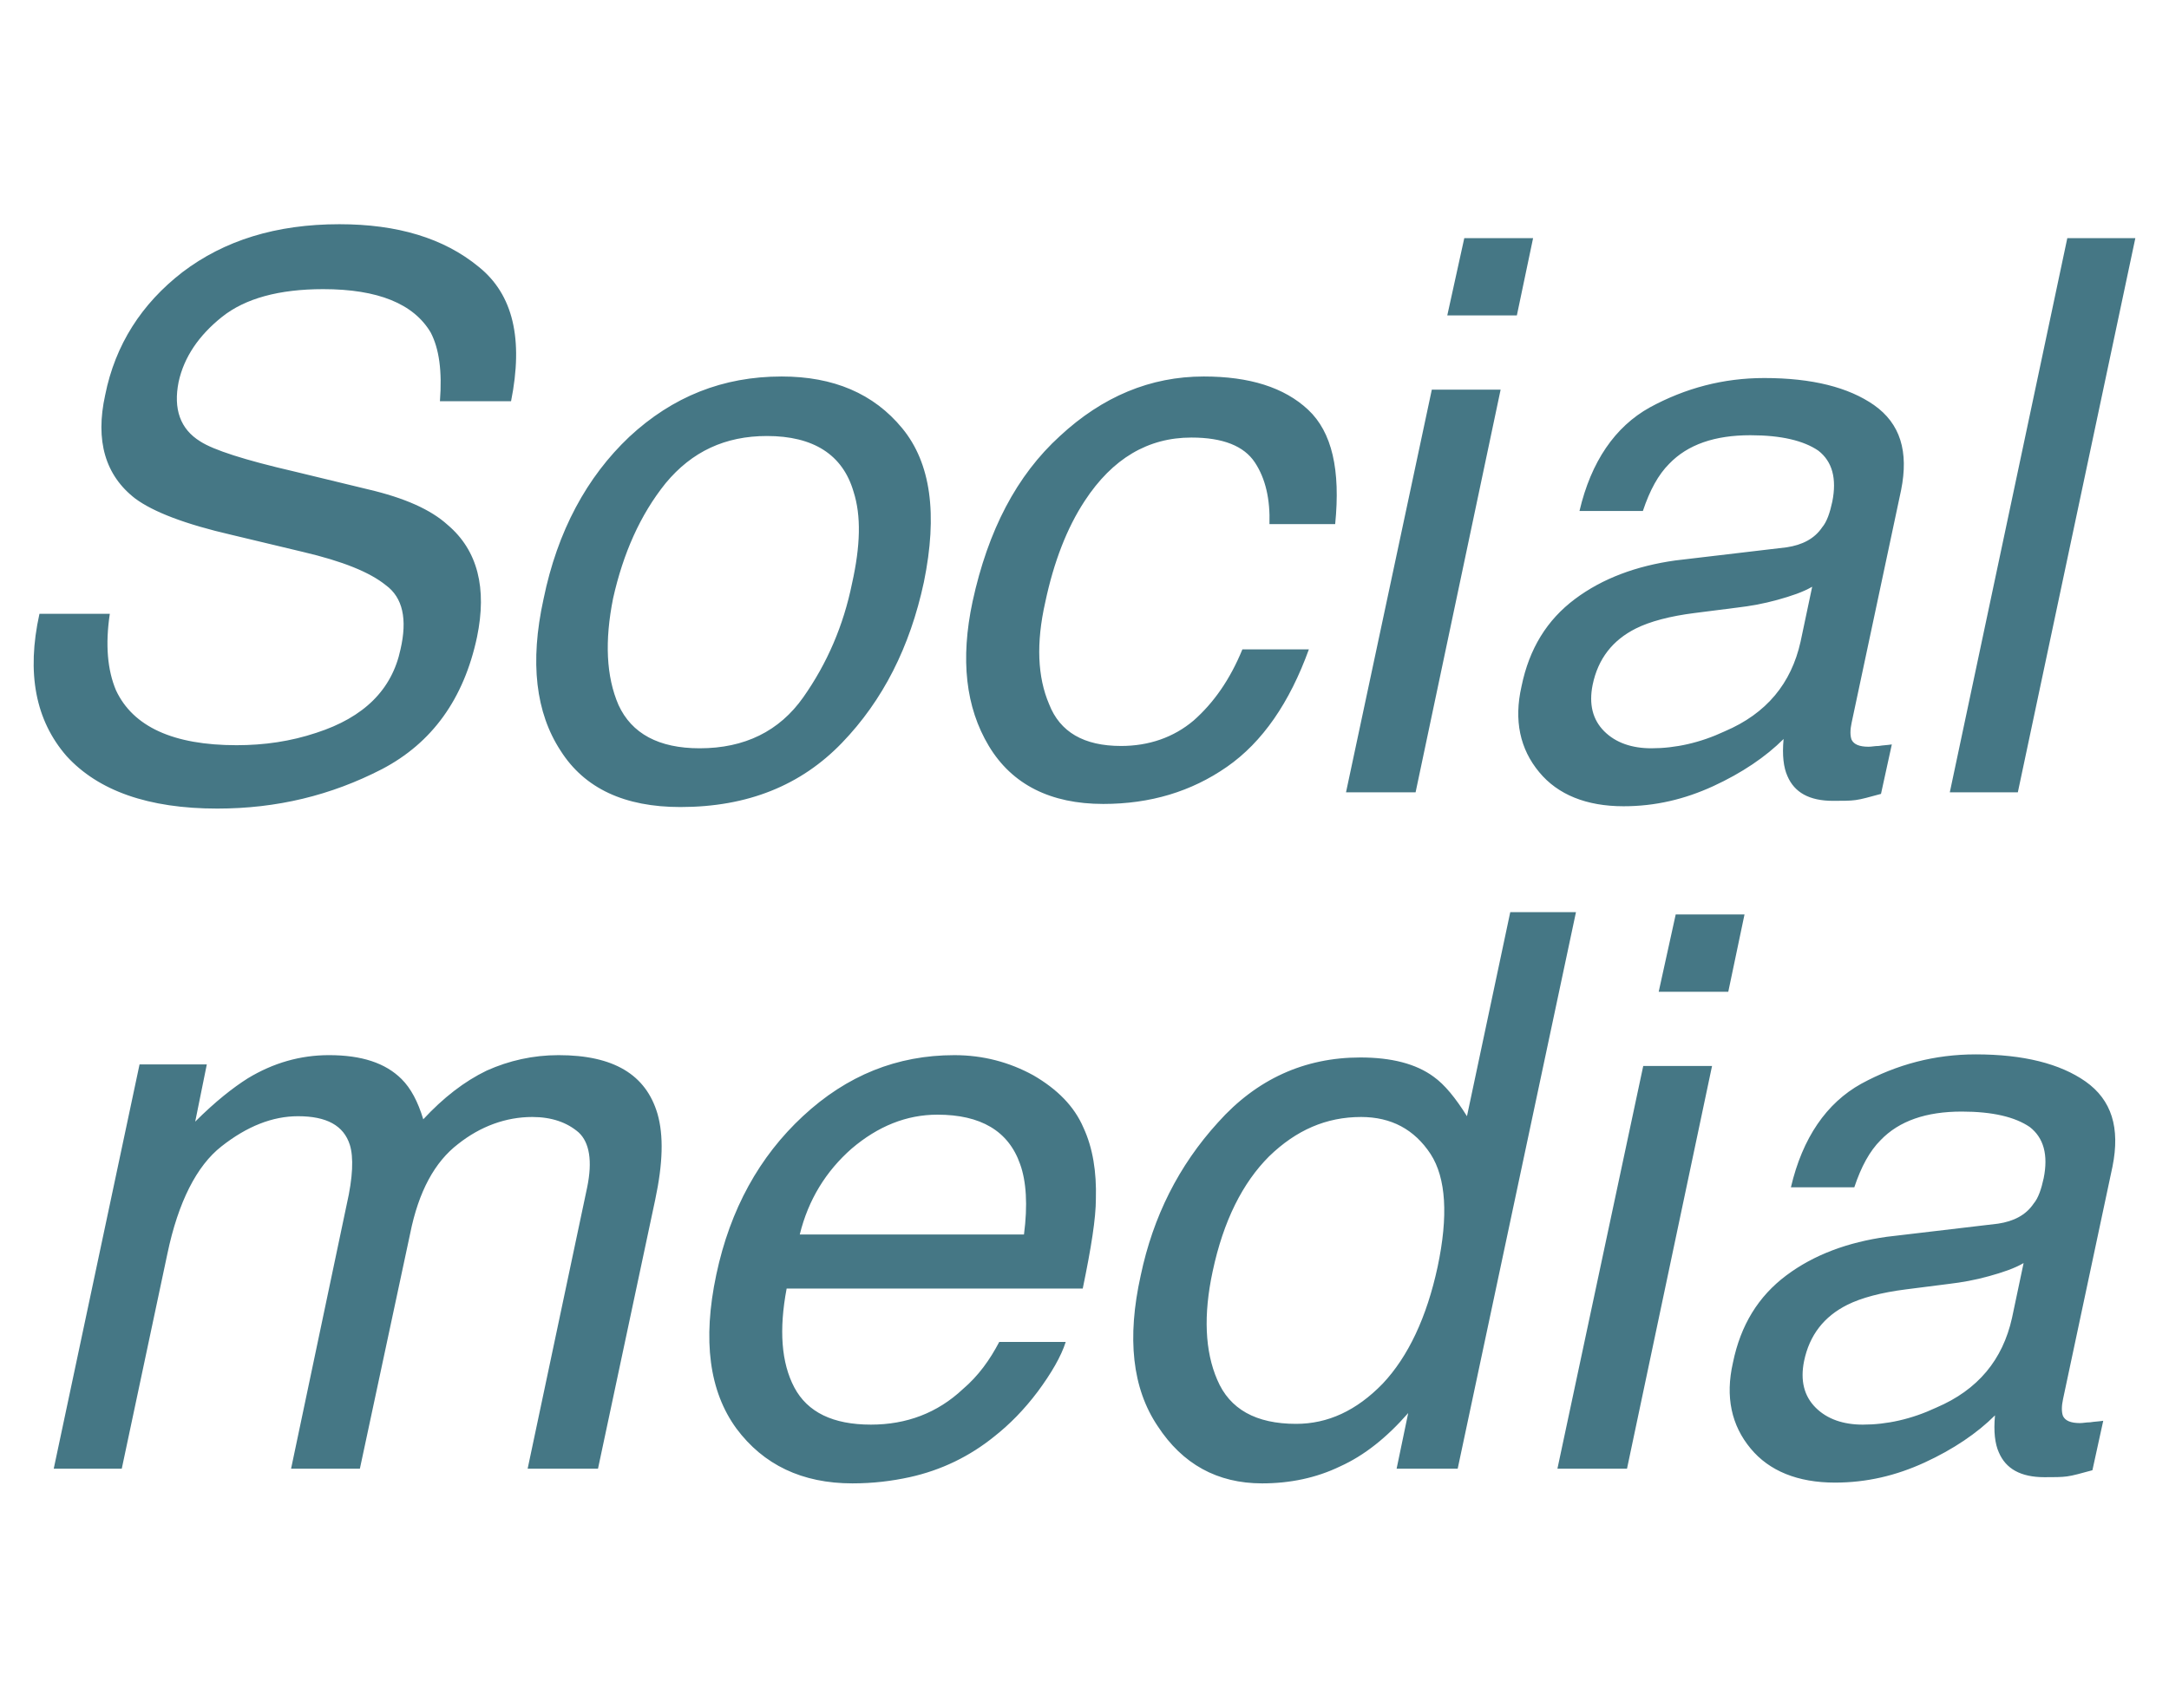
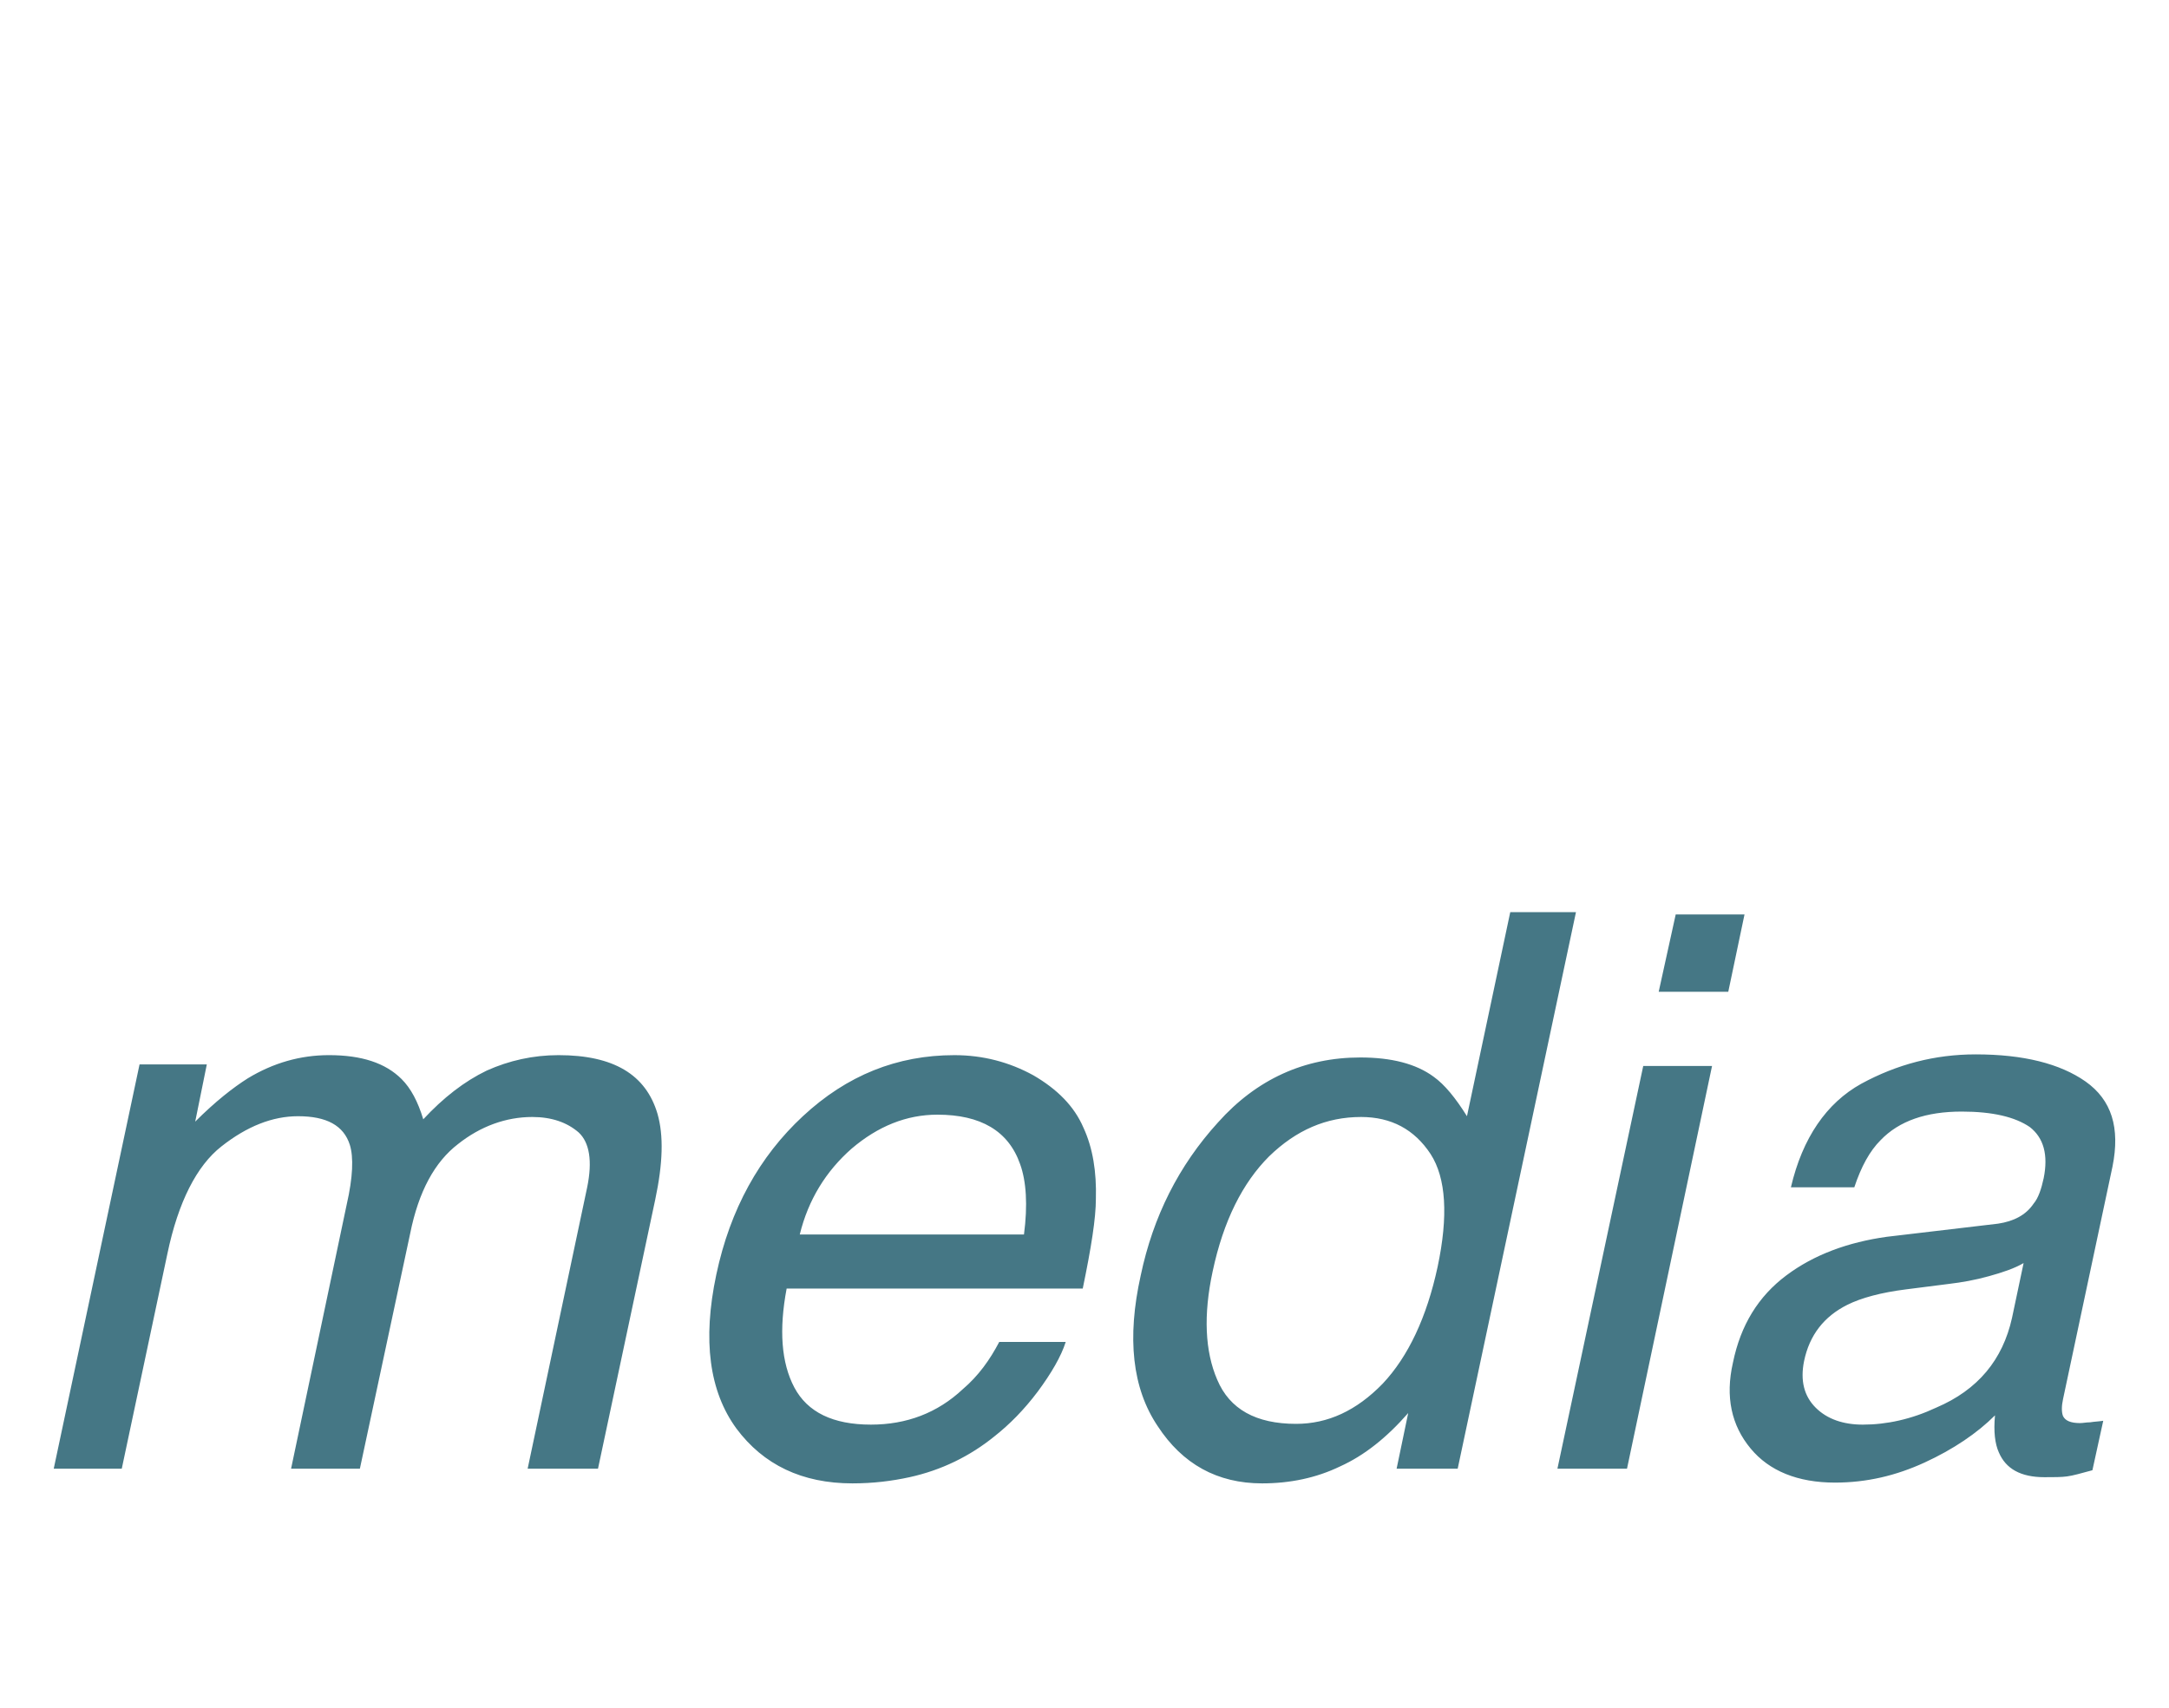
<svg xmlns="http://www.w3.org/2000/svg" xml:space="preserve" width="842px" height="663px" version="1.1" shape-rendering="geometricPrecision" text-rendering="geometricPrecision" image-rendering="optimizeQuality" fill-rule="evenodd" clip-rule="evenodd" viewBox="0 0 841.67 662.5">
  <g id="Layer_x0020_1">
    <g id="_2994579437392">
-       <path fill="#457785" fill-rule="nonzero" d="M15.31 238.1c-5.1,23.1 -1.5,41.4 10.5,55.2 12.3,13.5 31.8,20.4 58.5,20.4 23.1,0 44.1,-5.1 63.9,-15.3 19.5,-10.2 31.8,-27.3 36.9,-51.3 3.9,-18.9 0.3,-33.6 -11.4,-43.5 -6.6,-6 -16.8,-10.5 -30.9,-13.8l-28.5 -6.9c-19.5,-4.5 -31.5,-8.4 -36.6,-11.7 -7.8,-4.8 -10.5,-12.6 -8.4,-23.1 2.1,-9.6 7.8,-18 16.8,-25.2 9,-7.2 22.2,-10.8 39.3,-10.8 21.3,0 35.1,5.7 41.7,16.8 3.3,6.3 4.5,15 3.6,26.7l27.6 0c4.8,-24 0.9,-41.4 -12.6,-52.2 -13.5,-11.1 -31.5,-16.5 -54,-16.5 -24.6,0 -44.7,6.3 -60.9,18.6 -15.9,12.3 -26.1,28.2 -30,47.7 -3.9,17.7 0,31.2 11.7,40.2 6.9,5.1 19.2,9.9 37.5,14.1l27.6 6.6c15.3,3.6 25.8,7.8 32.1,12.9 6.6,4.8 8.4,13.2 5.7,24.9 -3.3,15.6 -14.1,26.4 -32.7,32.4 -9.9,3.3 -20.1,4.8 -30.9,4.8 -24.6,0 -40.2,-7.2 -46.8,-21.3 -3.3,-7.8 -4.2,-17.7 -2.4,-29.7l-27.3 0zm296.4 32.4c-9.3,13.2 -22.8,19.8 -40.2,19.8 -15.9,0 -26.4,-5.7 -31.5,-16.8 -4.8,-11.1 -5.4,-24.9 -2.1,-41.4 3.9,-17.4 10.5,-32.4 20.4,-44.7 10.2,-12.3 23.1,-18.3 39.3,-18.3 18,0 29.4,7.2 33.6,21.6 3,9.3 2.7,21 -0.6,35.7 -3.3,16.2 -9.6,30.9 -18.9,44.1zm38.4 -104.4c-11.1,-13.5 -26.7,-20.1 -46.8,-20.1 -22.8,0 -42.3,7.8 -59.1,23.4 -16.5,15.6 -27.9,36.6 -33.3,63 -5.4,24.6 -3,44.1 6.6,58.8 9.3,14.7 24.9,21.9 46.5,21.9 26.1,0 46.8,-8.4 62.7,-24.9 15.9,-16.5 26.4,-37.2 31.8,-62.4 5.4,-26.4 2.7,-46.2 -8.4,-59.7zm157.5 -7.2c-9.3,-8.7 -22.8,-12.9 -40.5,-12.9 -20.7,0 -39.3,7.8 -55.8,23.1 -16.8,15.3 -27.9,36.6 -33.9,64.2 -4.8,22.5 -2.7,41.1 6.3,56.1 9,15 24,22.5 44.4,22.5 18.3,0 34.2,-4.8 48,-14.4 13.8,-9.6 24.3,-24.9 31.8,-45.6l-25.8 0c-4.8,11.7 -11.1,20.7 -18.9,27.6 -7.8,6.6 -17.4,9.9 -28.2,9.9 -14.4,0 -23.7,-5.4 -27.9,-16.2 -4.5,-10.5 -5.1,-23.7 -1.5,-39.6 3.3,-15.6 8.4,-28.8 15.3,-39.3 10.8,-16.5 24.6,-24.6 41.4,-24.6 12.3,0 20.4,3.3 24.6,9.6 4.2,6.3 6,14.4 5.7,24l25.5 0c2.1,-21 -1.2,-35.7 -10.5,-44.4zm14.7 148.5l27 0 33 -156.3 -26.7 0 -33.3 156.3zm39.3 -185.1l27 0 6.3 -30 -26.7 0 -6.6 30zm60.9 161.4c-4.5,-4.5 -6,-10.5 -4.5,-18 2.1,-10.2 7.8,-17.4 16.8,-21.9 5.4,-2.7 13.2,-4.8 22.8,-6l16.5 -2.1c5.1,-0.6 10.2,-1.5 15.6,-3 5.4,-1.5 9.9,-3 13.5,-5.1l-4.5 21.3c-3.6,16.2 -13.2,27.9 -29.4,34.8 -9.6,4.5 -19.2,6.6 -28.5,6.6 -7.5,0 -13.8,-2.1 -18.3,-6.6zm27.6 -66.3c-15,2.1 -28.2,6.9 -39,15 -10.8,8.1 -17.7,19.2 -20.7,33.9 -3,13.2 -0.6,24.3 6.9,33.3 7.2,8.7 18.3,13.2 32.7,13.2 12.3,0 23.7,-2.7 34.8,-7.8 11.1,-5.1 20.4,-11.4 27.3,-18.3 -0.6,6.3 0,11.1 1.5,14.4 2.7,6.3 8.4,9.6 17.7,9.6 3.6,0 6.6,0 8.7,-0.3 2.4,-0.3 5.4,-1.2 9.9,-2.4l4.2 -19.2c-1.8,0.3 -3.3,0.3 -5.1,0.6 -1.5,0 -2.7,0.3 -3.9,0.3 -3.6,0 -5.7,-0.9 -6.6,-2.7 -0.6,-1.5 -0.6,-3.9 0,-6.6l19.2 -90.3c3,-15 -0.3,-25.8 -10.5,-33 -9.9,-6.9 -24,-10.5 -42.6,-10.5 -15.9,0 -30.6,3.9 -44.4,11.4 -13.5,7.5 -22.8,21 -27.3,40.2l24.6 0c2.7,-8.1 6,-14.1 10.2,-18.3 7.2,-7.5 17.7,-11.1 31.5,-11.1 12,0 20.7,2.1 26.4,6 5.4,4.2 7.2,10.8 5.4,19.8 -0.9,4.2 -2.1,7.8 -3.9,9.9 -3,4.5 -7.8,6.9 -13.8,7.8l-43.2 5.1zm106.5 90l26.4 0 45.6 -215.1 -26.4 0 -45.6 215.1z" />
      <path fill="#457785" fill-rule="nonzero" d="M20.85 569.9l26.4 0 17.7 -83.4c4.2,-20.1 11.4,-34.2 21,-41.7 9.9,-7.8 19.8,-11.7 29.7,-11.7 11.1,0 17.7,3.6 20.1,11.1 1.5,4.8 1.2,12.6 -1.2,23.1l-21.6 102.6 26.7 0 19.5 -91.2c3.3,-16.5 9.6,-27.9 18.6,-34.8 8.7,-6.9 18.6,-10.5 28.8,-10.5 7.5,0 13.5,2.1 18,6 4.2,3.9 5.4,11.1 3.3,21.3l-23.1 109.2 27.3 0 22.2 -104.4c3,-14.1 3.3,-24.9 0.9,-33.3 -4.5,-15.3 -17.1,-22.8 -38.4,-22.8 -9.9,0 -19.2,2.1 -27.9,6 -8.7,4.2 -16.8,10.5 -24.6,18.9 -2.1,-6.9 -4.8,-12 -8.4,-15.6 -6.3,-6.3 -15.6,-9.3 -28.2,-9.3 -11.1,0 -21.6,3 -31.5,9 -5.7,3.6 -12.6,9 -20.4,16.8l4.5 -22.2 -26.1 0 -33.3 156.9zm380.1 -152.7c-9.3,-5.1 -19.5,-7.8 -30.6,-7.8 -22.2,0 -41.7,7.8 -58.8,23.7 -16.8,15.6 -28.2,36 -33.6,61.5 -5.4,25.5 -2.7,45.3 7.8,59.7 10.5,14.1 25.5,21.3 45,21.3 8.1,0 15.3,-0.9 22.2,-2.4 12.3,-2.7 23.4,-8.1 33,-15.9 5.7,-4.5 11.4,-10.2 16.8,-17.4 5.1,-6.9 9,-13.5 10.8,-19.2l-25.8 0c-3.6,6.9 -8.1,13.2 -14.1,18.3 -9.9,9.3 -21.9,13.8 -35.7,13.8 -14.7,0 -24.6,-4.8 -29.7,-14.4 -5.1,-9.6 -6,-22.5 -3,-38.4l114.9 0c3.3,-15.9 5.1,-27.3 5.1,-34.8 0.3,-10.5 -1.2,-19.8 -4.8,-27.6 -3.6,-8.4 -10.2,-15 -19.5,-20.4zm-90.6 61.8c3.3,-13.5 10.2,-24.6 20.1,-33.3 10.2,-8.7 21.3,-13.2 33.3,-13.2 16.8,0 27.6,6.3 32.1,19.2 2.4,6.6 3,15.9 1.5,27.3l-87 0zm162 56.4c-4.8,-11.1 -5.4,-25.2 -1.8,-42 4.2,-19.8 11.7,-34.5 21.9,-44.7 10.5,-10.2 22.2,-15.3 35.7,-15.3 11.7,0 20.7,4.8 27,14.4 6,9.3 6.9,24 2.7,43.8 -4.2,19.5 -11.4,34.8 -21.3,45.3 -10.2,10.5 -21.3,15.6 -33.6,15.6 -15.6,0 -25.8,-5.7 -30.6,-17.1zm55.5 -125.1c-21.6,0 -40.2,8.4 -55.2,25.2 -15.3,16.8 -25.2,36.6 -30,59.4 -5.4,24.3 -3.3,43.8 6.6,58.5 9.6,14.7 23.1,22.2 40.5,22.2 10.8,0 21,-2.1 30.3,-6.6 9.3,-4.2 18,-11.1 26.4,-20.7l-4.5 21.6 23.7 0 45.9 -216 -25.5 0 -16.8 79.2c-4.5,-7.2 -8.7,-12.3 -12.9,-15.3 -6.9,-5.1 -16.5,-7.5 -28.5,-7.5zm76.5 159.6l27 0 33 -156.3 -26.7 0 -33.3 156.3zm39.3 -185.1l27 0 6.3 -30 -26.7 0 -6.6 30zm60.9 161.4c-4.5,-4.5 -6,-10.5 -4.5,-18 2.1,-10.2 7.8,-17.4 16.8,-21.9 5.4,-2.7 13.2,-4.8 22.8,-6l16.5 -2.1c5.1,-0.6 10.2,-1.5 15.6,-3 5.4,-1.5 9.9,-3 13.5,-5.1l-4.5 21.3c-3.6,16.2 -13.2,27.9 -29.4,34.8 -9.6,4.5 -19.2,6.6 -28.5,6.6 -7.5,0 -13.8,-2.1 -18.3,-6.6zm27.6 -66.3c-15,2.1 -28.2,6.9 -39,15 -10.8,8.1 -17.7,19.2 -20.7,33.9 -3,13.2 -0.6,24.3 6.9,33.3 7.2,8.7 18.3,13.2 32.7,13.2 12.3,0 23.7,-2.7 34.8,-7.8 11.1,-5.1 20.4,-11.4 27.3,-18.3 -0.6,6.3 0,11.1 1.5,14.4 2.7,6.3 8.4,9.6 17.7,9.6 3.6,0 6.6,0 8.7,-0.3 2.4,-0.3 5.4,-1.2 9.9,-2.4l4.2 -19.2c-1.8,0.3 -3.3,0.3 -5.1,0.6 -1.5,0 -2.7,0.3 -3.9,0.3 -3.6,0 -5.7,-0.9 -6.6,-2.7 -0.6,-1.5 -0.6,-3.9 0,-6.6l19.2 -90.3c3,-15 -0.3,-25.8 -10.5,-33 -9.9,-6.9 -24,-10.5 -42.6,-10.5 -15.9,0 -30.6,3.9 -44.4,11.4 -13.5,7.5 -22.8,21 -27.3,40.2l24.6 0c2.7,-8.1 6,-14.1 10.2,-18.3 7.2,-7.5 17.7,-11.1 31.5,-11.1 12,0 20.7,2.1 26.4,6 5.4,4.2 7.2,10.8 5.4,19.8 -0.9,4.2 -2.1,7.8 -3.9,9.9 -3,4.5 -7.8,6.9 -13.8,7.8l-43.2 5.1z" />
    </g>
  </g>
</svg>